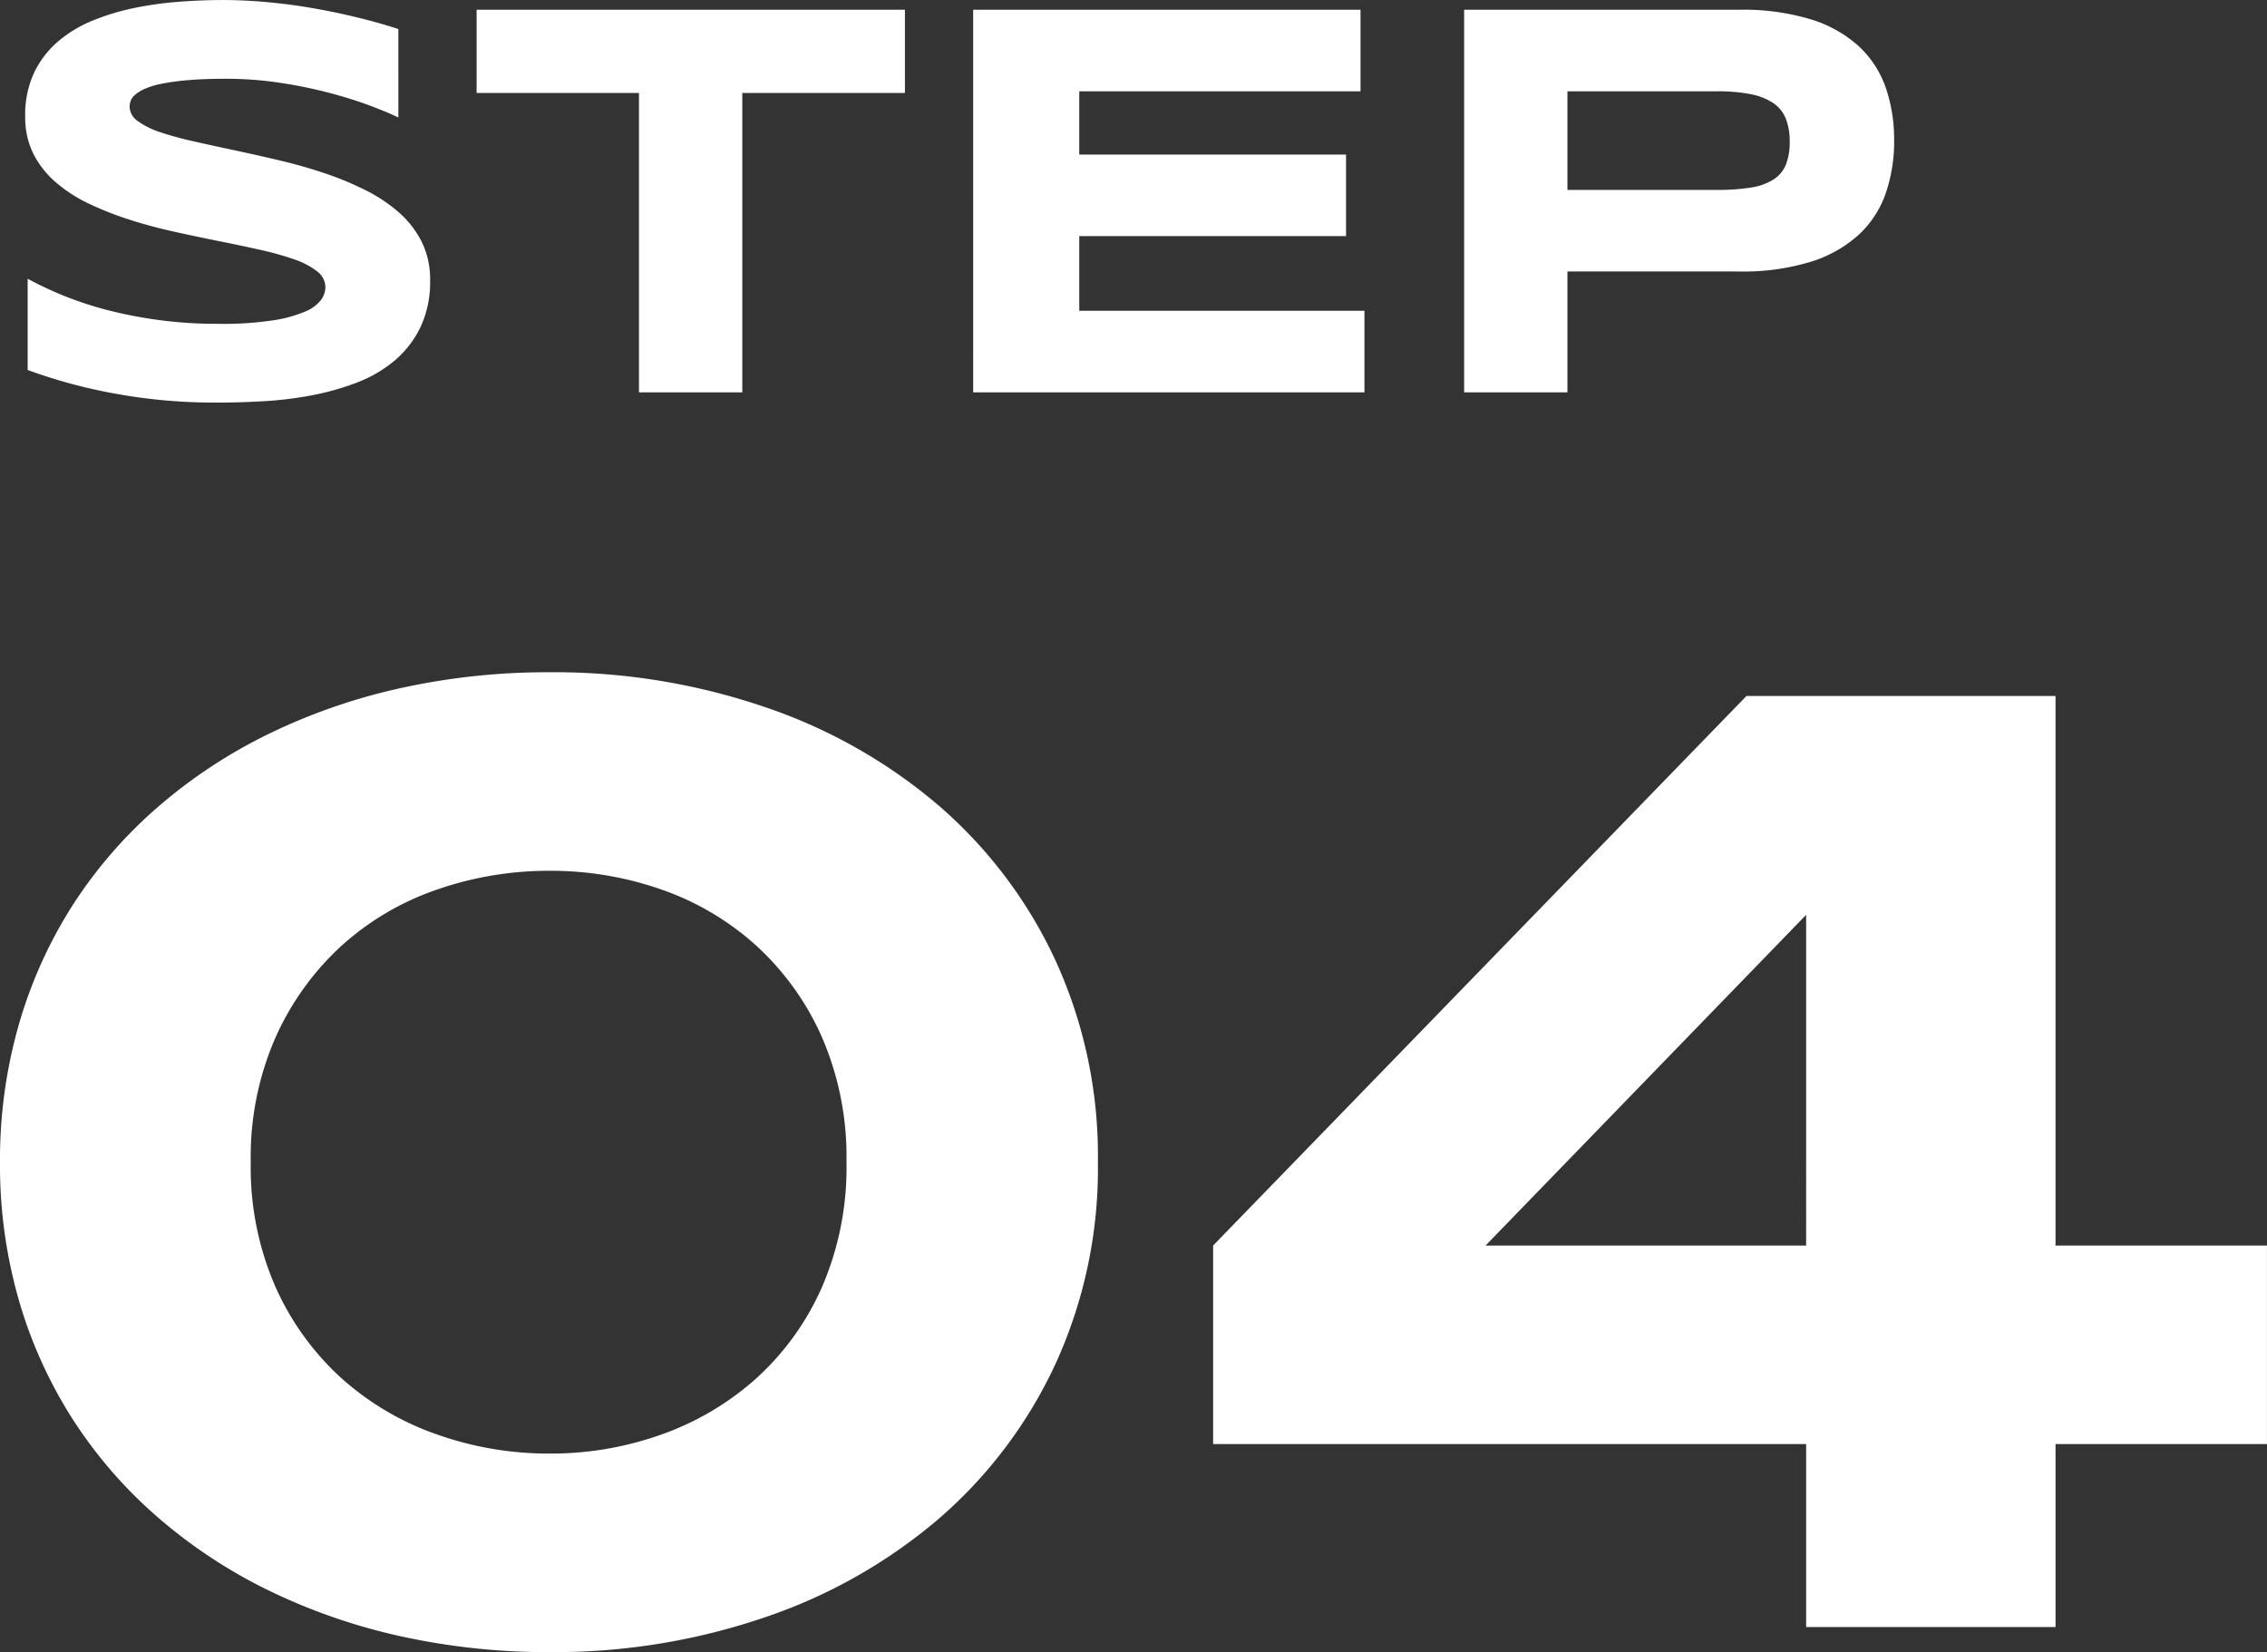
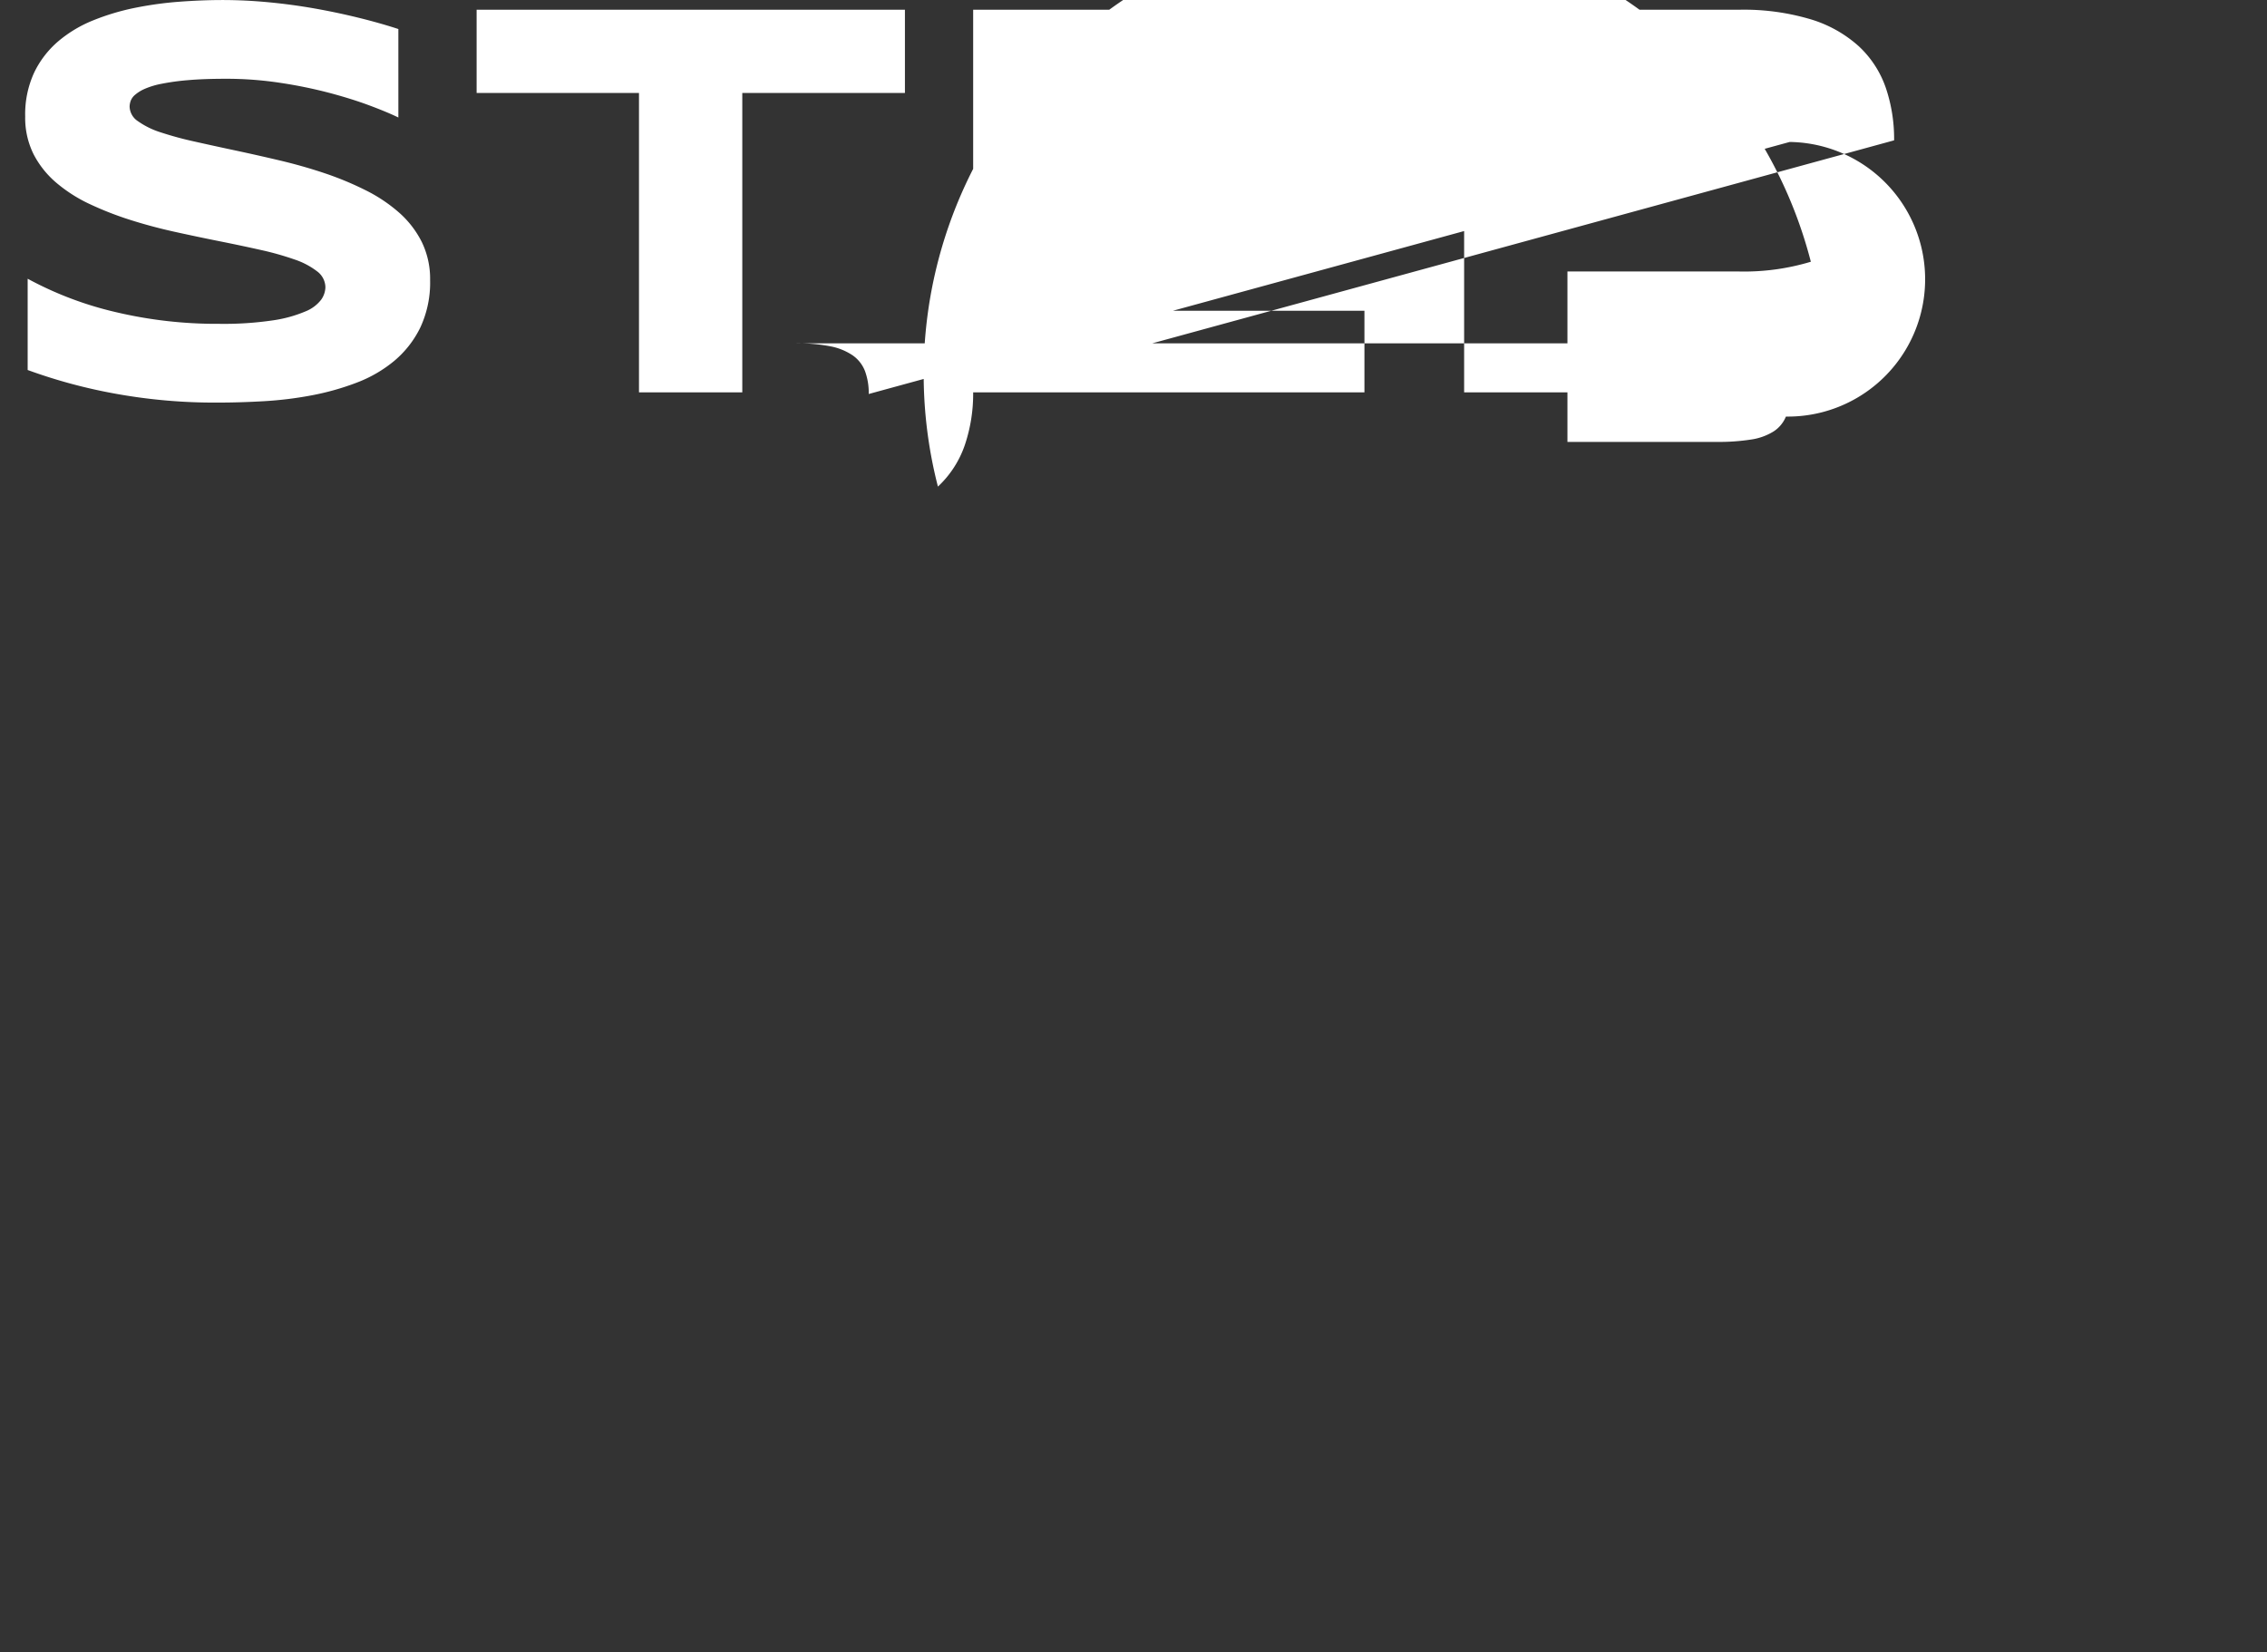
<svg xmlns="http://www.w3.org/2000/svg" width="223.01" height="162.542" viewBox="0 0 223.01 162.542">
  <rect x="0" y="0" width="223.01" height="162.542" fill="#333333" stroke="none" />
  <g id="グループ_628" data-name="グループ 628" transform="translate(-120 -5602.313)">
-     <path id="パス_2276" data-name="パス 2276" d="M39.188-13.207q-1.068-.521-2.822-1.178t-3.972-1.246a45.722,45.722,0,0,0-4.822-.986,35.361,35.361,0,0,0-5.342-.4q-2.192,0-3.739.137a23.093,23.093,0,0,0-2.6.356,7.831,7.831,0,0,0-1.671.507,3.765,3.765,0,0,0-.945.589,1.44,1.44,0,0,0-.425.6,1.823,1.823,0,0,0-.1.548,1.777,1.777,0,0,0,.822,1.438,8.038,8.038,0,0,0,2.246,1.1,33.54,33.54,0,0,0,3.315.9q1.89.425,4.013.877t4.383.986q2.26.534,4.383,1.246A31.031,31.031,0,0,1,35.928-6.07a15.288,15.288,0,0,1,3.315,2.205,9.562,9.562,0,0,1,2.246,2.9,8.281,8.281,0,0,1,.822,3.753,10.437,10.437,0,0,1-.959,4.657,10,10,0,0,1-2.561,3.287,12.931,12.931,0,0,1-3.712,2.151,25.709,25.709,0,0,1-4.424,1.246,36.464,36.464,0,0,1-4.685.575q-2.37.137-4.507.137a54.6,54.6,0,0,1-10.342-.918,51.97,51.97,0,0,1-8.4-2.288V2.655a34.495,34.495,0,0,0,8.561,3.26A43.124,43.124,0,0,0,21.573,7.093a32.979,32.979,0,0,0,5.274-.342,12.878,12.878,0,0,0,3.192-.877A3.653,3.653,0,0,0,31.6,4.71,2.22,2.22,0,0,0,32.011,3.5a1.988,1.988,0,0,0-.822-1.575A7.554,7.554,0,0,0,28.942.751,28.816,28.816,0,0,0,25.628-.18q-1.89-.425-4.013-.849t-4.37-.918Q15-2.44,12.875-3.112A32.149,32.149,0,0,1,8.862-4.673,14.691,14.691,0,0,1,5.547-6.782,9.244,9.244,0,0,1,3.3-9.6a8.026,8.026,0,0,1-.822-3.712,9.769,9.769,0,0,1,.877-4.3A9.382,9.382,0,0,1,5.725-20.7a12.521,12.521,0,0,1,3.452-2.068A23.191,23.191,0,0,1,13.3-24a35.135,35.135,0,0,1,4.383-.6q2.219-.164,4.219-.164,2.192,0,4.507.219t4.561.616q2.246.4,4.342.918t3.876,1.1Zm33.833-2.411v29.45H62.858v-29.45H46.886v-8.191H89.02v8.191Zm22.711,29.45V-23.809h38.107v8.027H106.17v6.219h26.245v8.027H106.17V5.806h28.053v8.027Zm90.6-24.793a15.75,15.75,0,0,1-.822,5.191,10.031,10.031,0,0,1-2.644,4.082A12.513,12.513,0,0,1,178.137.984a22.723,22.723,0,0,1-7.068.959H154.193v11.89H144.03V-23.809h27.039a23.03,23.03,0,0,1,7.068.945,12.375,12.375,0,0,1,4.726,2.657,10.045,10.045,0,0,1,2.644,4.068A15.629,15.629,0,0,1,186.328-10.96Zm-10.273.164a6.2,6.2,0,0,0-.37-2.26,3.372,3.372,0,0,0-1.219-1.548,5.906,5.906,0,0,0-2.219-.89,16.719,16.719,0,0,0-3.37-.288H154.193v9.7h14.684a20.552,20.552,0,0,0,3.37-.233,5.752,5.752,0,0,0,2.219-.794,3.166,3.166,0,0,0,1.219-1.466A5.873,5.873,0,0,0,176.055-10.8Z" transform="translate(120 5627.08)" fill="#fff" />
-     <path id="パス_2277" data-name="パス 2277" d="M114.977-34.356a46.209,46.209,0,0,1-4.167,19.834A45.275,45.275,0,0,1,99.377.678a51.856,51.856,0,0,1-17.134,9.734,64.07,64.07,0,0,1-21.2,3.433,67.14,67.14,0,0,1-14.534-1.533A58.359,58.359,0,0,1,33.541,7.845,50.225,50.225,0,0,1,22.607.678,45.017,45.017,0,0,1,14.24-8.889,44.779,44.779,0,0,1,8.873-20.623a48.041,48.041,0,0,1-1.9-13.734,48.142,48.142,0,0,1,1.9-13.7A44.668,44.668,0,0,1,14.24-59.824a45.017,45.017,0,0,1,8.367-9.567,50.225,50.225,0,0,1,10.934-7.167,58.359,58.359,0,0,1,12.967-4.467,67.14,67.14,0,0,1,14.534-1.533,64.07,64.07,0,0,1,21.2,3.433,51.856,51.856,0,0,1,17.134,9.734,45.275,45.275,0,0,1,11.434,15.2A46.209,46.209,0,0,1,114.977-34.356Zm-24.734,0a29.616,29.616,0,0,0-2.4-12.267,26.909,26.909,0,0,0-6.434-9,27.162,27.162,0,0,0-9.3-5.534,32.881,32.881,0,0,0-11.067-1.867,33.458,33.458,0,0,0-11.134,1.867,27.04,27.04,0,0,0-9.367,5.534,27.306,27.306,0,0,0-6.467,9A29.266,29.266,0,0,0,31.64-34.356a29.266,29.266,0,0,0,2.433,12.267,26.938,26.938,0,0,0,6.467,8.967,27.745,27.745,0,0,0,9.367,5.534,32.928,32.928,0,0,0,11.134,1.9,32.361,32.361,0,0,0,11.067-1.9,27.881,27.881,0,0,0,9.3-5.534,26.55,26.55,0,0,0,6.434-8.967A29.616,29.616,0,0,0,90.243-34.356ZM209.182-6.622v18H184.647v-18H126.311V-26.156L178.78-80.225h30.4v54.069h20.8V-6.622ZM184.647-58.691,153.113-26.156h31.535Z" transform="translate(113.027 5751.009)" fill="#fff" />
+     <path id="パス_2276" data-name="パス 2276" d="M39.188-13.207q-1.068-.521-2.822-1.178t-3.972-1.246a45.722,45.722,0,0,0-4.822-.986,35.361,35.361,0,0,0-5.342-.4q-2.192,0-3.739.137a23.093,23.093,0,0,0-2.6.356,7.831,7.831,0,0,0-1.671.507,3.765,3.765,0,0,0-.945.589,1.44,1.44,0,0,0-.425.6,1.823,1.823,0,0,0-.1.548,1.777,1.777,0,0,0,.822,1.438,8.038,8.038,0,0,0,2.246,1.1,33.54,33.54,0,0,0,3.315.9q1.89.425,4.013.877t4.383.986q2.26.534,4.383,1.246A31.031,31.031,0,0,1,35.928-6.07a15.288,15.288,0,0,1,3.315,2.205,9.562,9.562,0,0,1,2.246,2.9,8.281,8.281,0,0,1,.822,3.753,10.437,10.437,0,0,1-.959,4.657,10,10,0,0,1-2.561,3.287,12.931,12.931,0,0,1-3.712,2.151,25.709,25.709,0,0,1-4.424,1.246,36.464,36.464,0,0,1-4.685.575q-2.37.137-4.507.137a54.6,54.6,0,0,1-10.342-.918,51.97,51.97,0,0,1-8.4-2.288V2.655a34.495,34.495,0,0,0,8.561,3.26A43.124,43.124,0,0,0,21.573,7.093a32.979,32.979,0,0,0,5.274-.342,12.878,12.878,0,0,0,3.192-.877A3.653,3.653,0,0,0,31.6,4.71,2.22,2.22,0,0,0,32.011,3.5a1.988,1.988,0,0,0-.822-1.575A7.554,7.554,0,0,0,28.942.751,28.816,28.816,0,0,0,25.628-.18q-1.89-.425-4.013-.849t-4.37-.918Q15-2.44,12.875-3.112A32.149,32.149,0,0,1,8.862-4.673,14.691,14.691,0,0,1,5.547-6.782,9.244,9.244,0,0,1,3.3-9.6a8.026,8.026,0,0,1-.822-3.712,9.769,9.769,0,0,1,.877-4.3A9.382,9.382,0,0,1,5.725-20.7a12.521,12.521,0,0,1,3.452-2.068A23.191,23.191,0,0,1,13.3-24a35.135,35.135,0,0,1,4.383-.6q2.219-.164,4.219-.164,2.192,0,4.507.219t4.561.616q2.246.4,4.342.918t3.876,1.1Zm33.833-2.411v29.45H62.858v-29.45H46.886v-8.191H89.02v8.191Zm22.711,29.45V-23.809h38.107v8.027H106.17v6.219h26.245v8.027H106.17V5.806h28.053v8.027Za15.75,15.75,0,0,1-.822,5.191,10.031,10.031,0,0,1-2.644,4.082A12.513,12.513,0,0,1,178.137.984a22.723,22.723,0,0,1-7.068.959H154.193v11.89H144.03V-23.809h27.039a23.03,23.03,0,0,1,7.068.945,12.375,12.375,0,0,1,4.726,2.657,10.045,10.045,0,0,1,2.644,4.068A15.629,15.629,0,0,1,186.328-10.96Zm-10.273.164a6.2,6.2,0,0,0-.37-2.26,3.372,3.372,0,0,0-1.219-1.548,5.906,5.906,0,0,0-2.219-.89,16.719,16.719,0,0,0-3.37-.288H154.193v9.7h14.684a20.552,20.552,0,0,0,3.37-.233,5.752,5.752,0,0,0,2.219-.794,3.166,3.166,0,0,0,1.219-1.466A5.873,5.873,0,0,0,176.055-10.8Z" transform="translate(120 5627.08)" fill="#fff" />
  </g>
</svg>